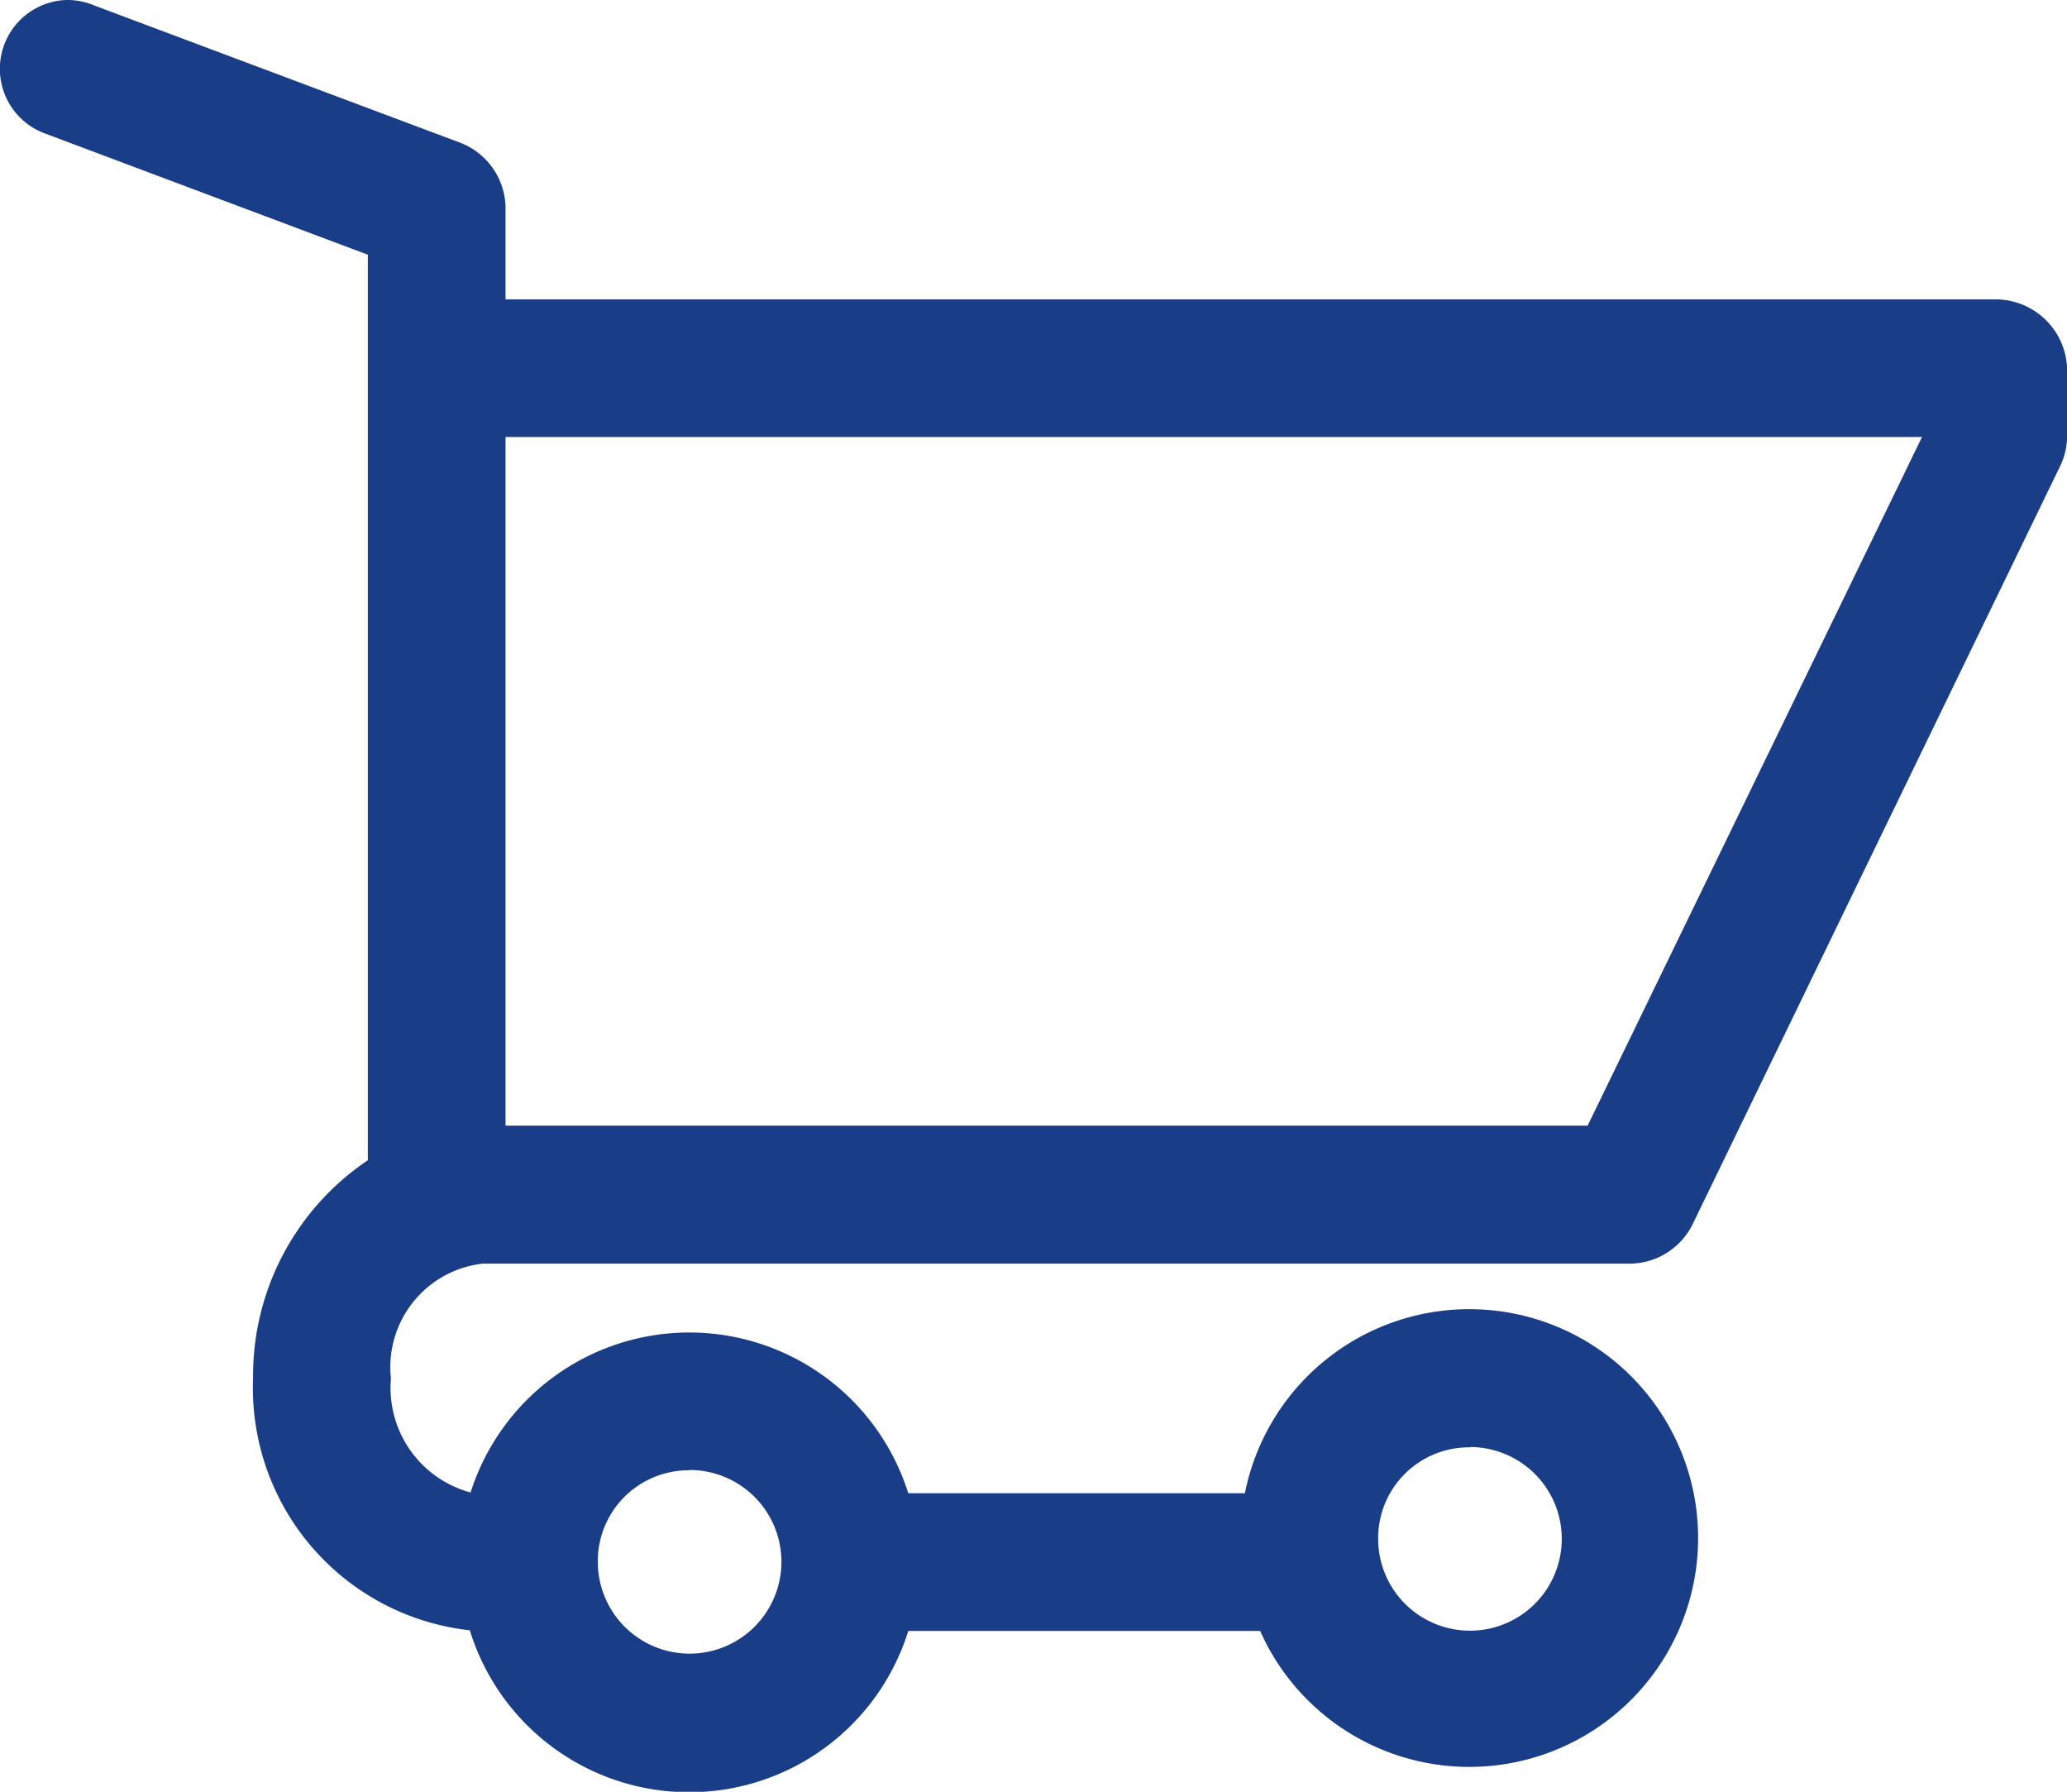
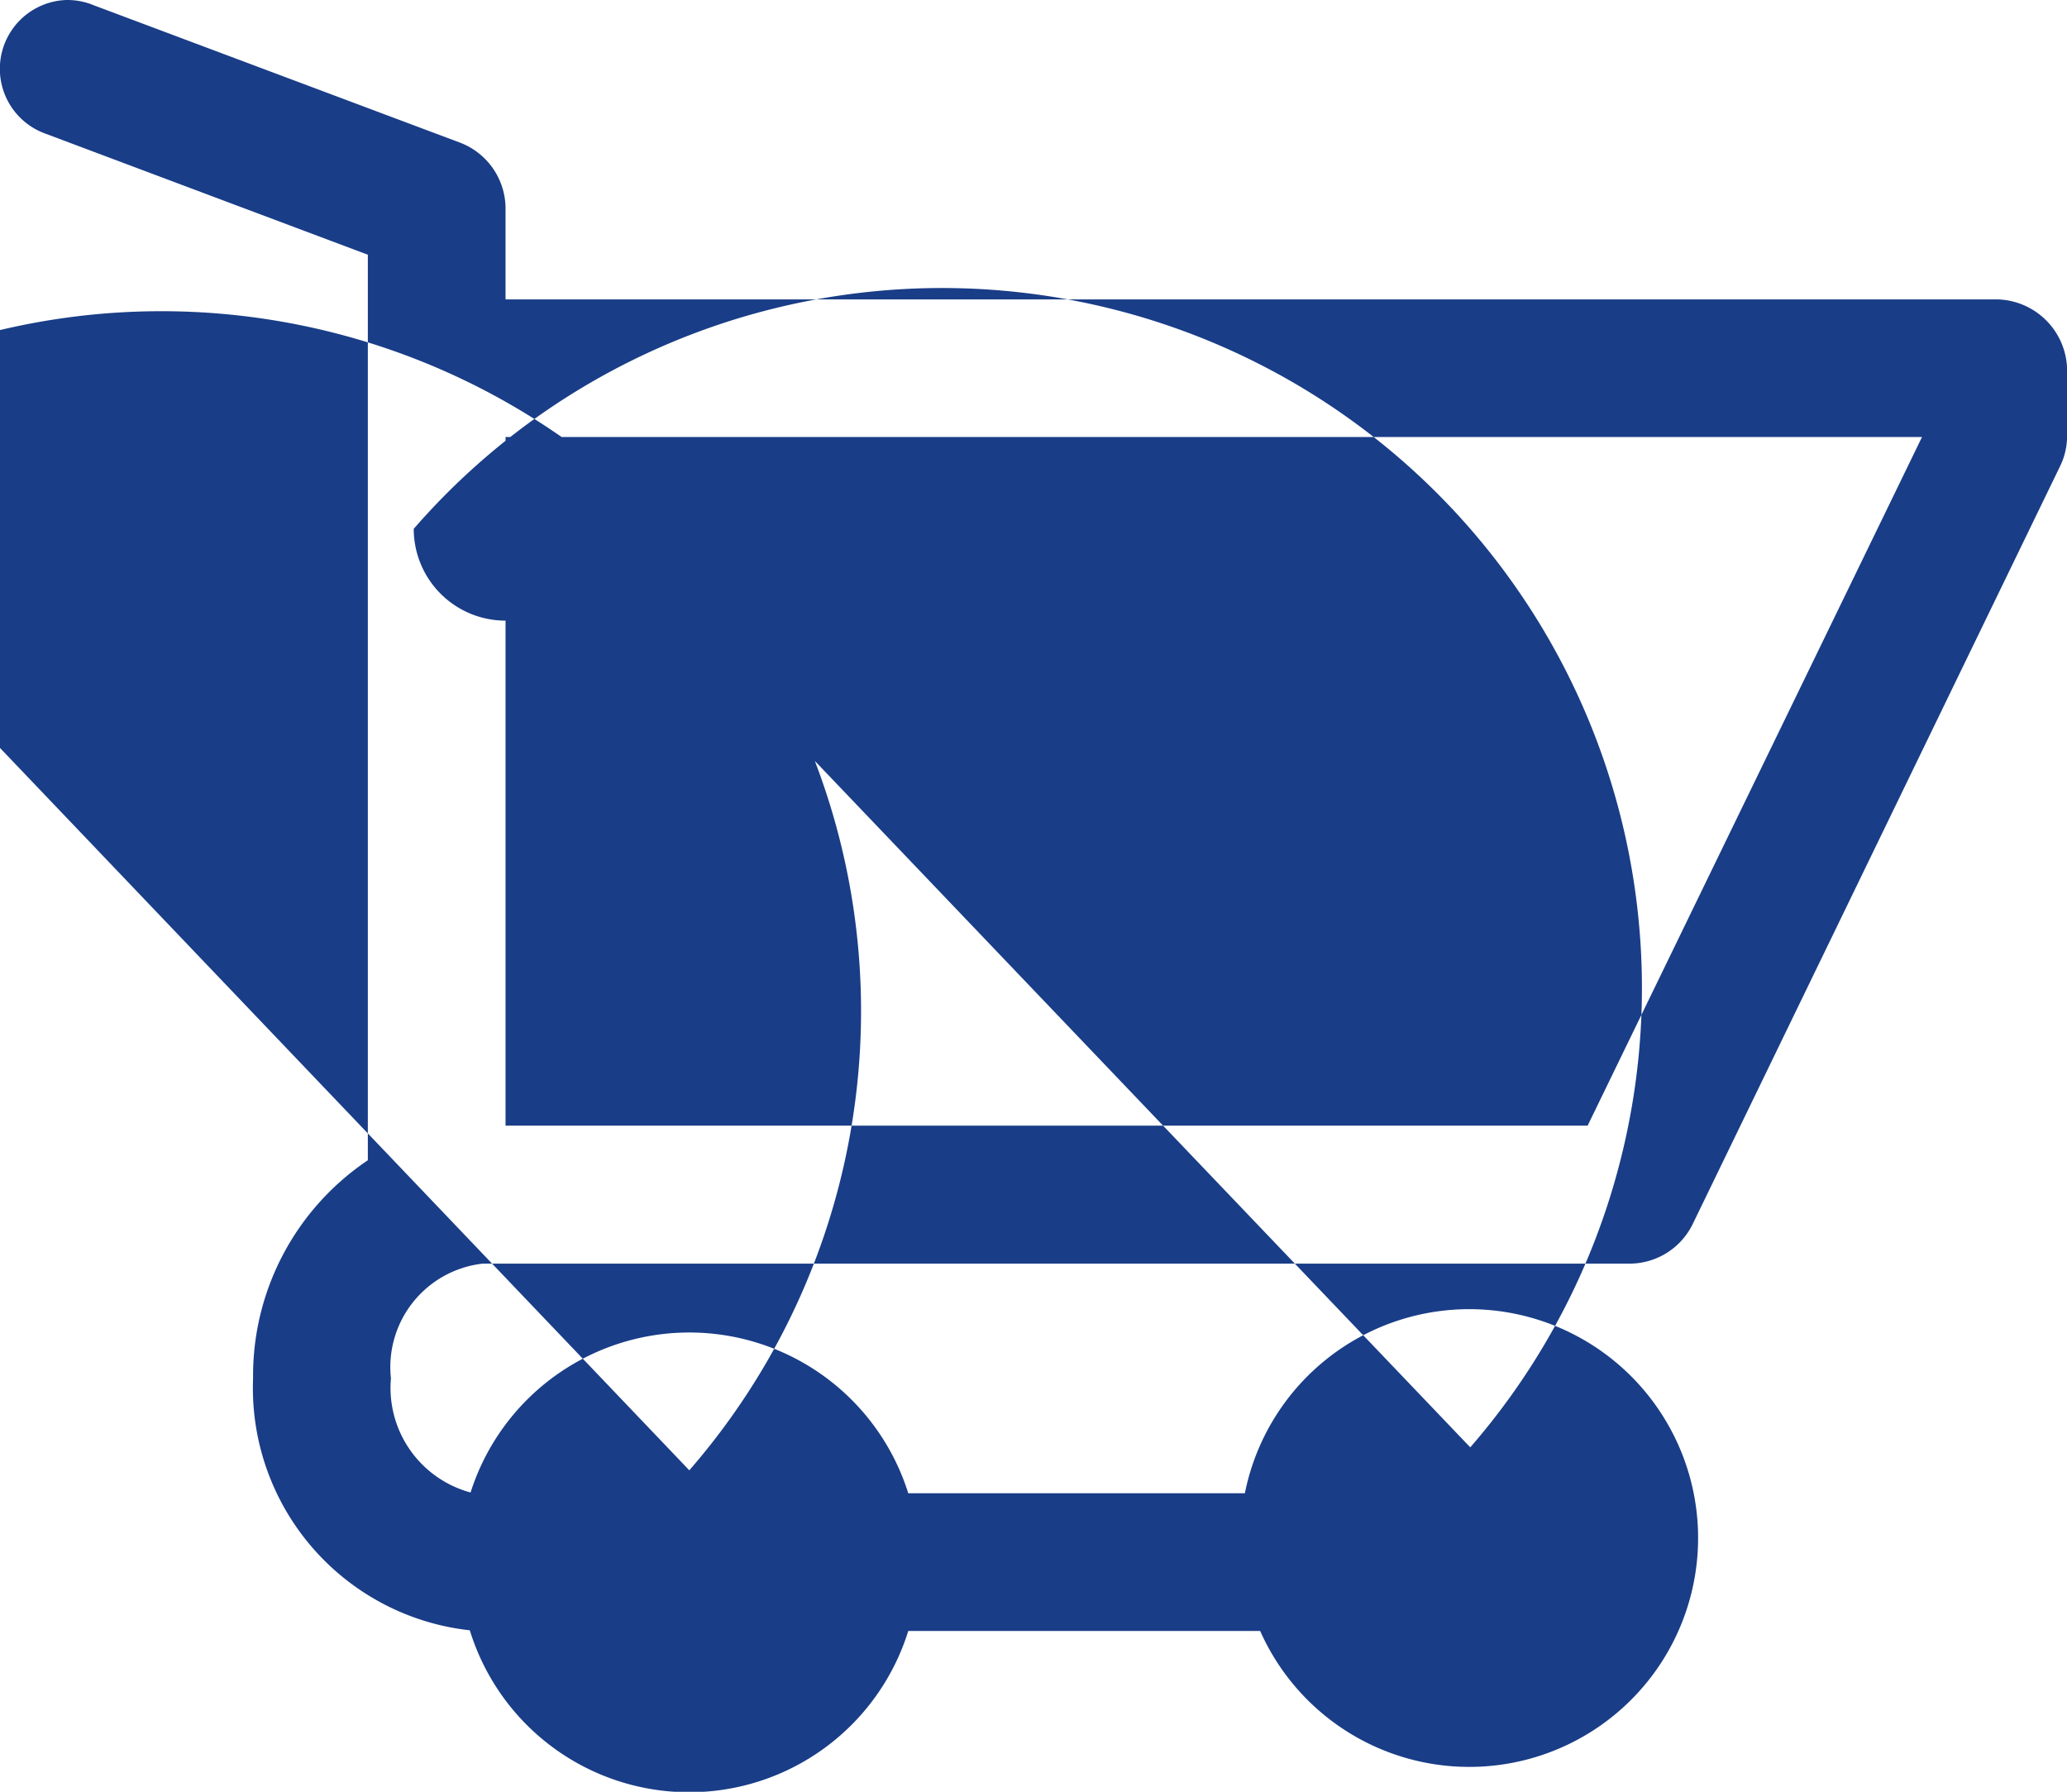
<svg xmlns="http://www.w3.org/2000/svg" width="27.018" height="23.416" viewBox="0 0 27.018 23.416">
  <g id="icon-cart" transform="translate(-4.982 -11)">
    <g id="Group_169" data-name="Group 169" transform="translate(4.982 11)">
-       <path id="Path_95" data-name="Path 95" d="M5.85,963.362a.9.9,0,0,0-.281,1.744l4.221,1.585v11.834a3.392,3.392,0,0,0-1.5,2.851,3.185,3.185,0,0,0,2.833,3.292,3,3,0,0,0,5.731.009h4.6a2.991,2.991,0,1,0-.2-1.8h-4.4a3,3,0,0,0-5.721-.01,1.416,1.416,0,0,1-1.041-1.491,1.361,1.361,0,0,1,1.2-1.5H26.3a.921.921,0,0,0,.807-.516l4.8-9.9a.9.9,0,0,0,.094-.385v-.9a.936.936,0,0,0-.9-.9H11.59v-1.2a.924.924,0,0,0-.582-.844l-4.8-1.8A.9.9,0,0,0,5.85,963.362Zm5.74,5.711H30.105l-4.371,9H11.59Zm12.606,13.2a1.2,1.2,0,1,1-1.2,1.2A1.187,1.187,0,0,1,24.2,982.277Zm-10.2.3a1.2,1.2,0,1,1-1.2,1.2A1.187,1.187,0,0,1,13.992,982.577Z" transform="translate(-4.982 -963.362)" fill="#193d87" />
+       <path id="Path_95" data-name="Path 95" d="M5.85,963.362a.9.9,0,0,0-.281,1.744l4.221,1.585v11.834a3.392,3.392,0,0,0-1.5,2.851,3.185,3.185,0,0,0,2.833,3.292,3,3,0,0,0,5.731.009h4.6a2.991,2.991,0,1,0-.2-1.8h-4.4a3,3,0,0,0-5.721-.01,1.416,1.416,0,0,1-1.041-1.491,1.361,1.361,0,0,1,1.2-1.5H26.3a.921.921,0,0,0,.807-.516l4.8-9.9a.9.9,0,0,0,.094-.385v-.9a.936.936,0,0,0-.9-.9H11.59v-1.2a.924.924,0,0,0-.582-.844l-4.8-1.8A.9.9,0,0,0,5.85,963.362Zm5.74,5.711H30.105l-4.371,9H11.59Za1.2,1.2,0,1,1-1.2,1.2A1.187,1.187,0,0,1,24.2,982.277Zm-10.2.3a1.2,1.2,0,1,1-1.2,1.2A1.187,1.187,0,0,1,13.992,982.577Z" transform="translate(-4.982 -963.362)" fill="#193d87" />
    </g>
  </g>
</svg>